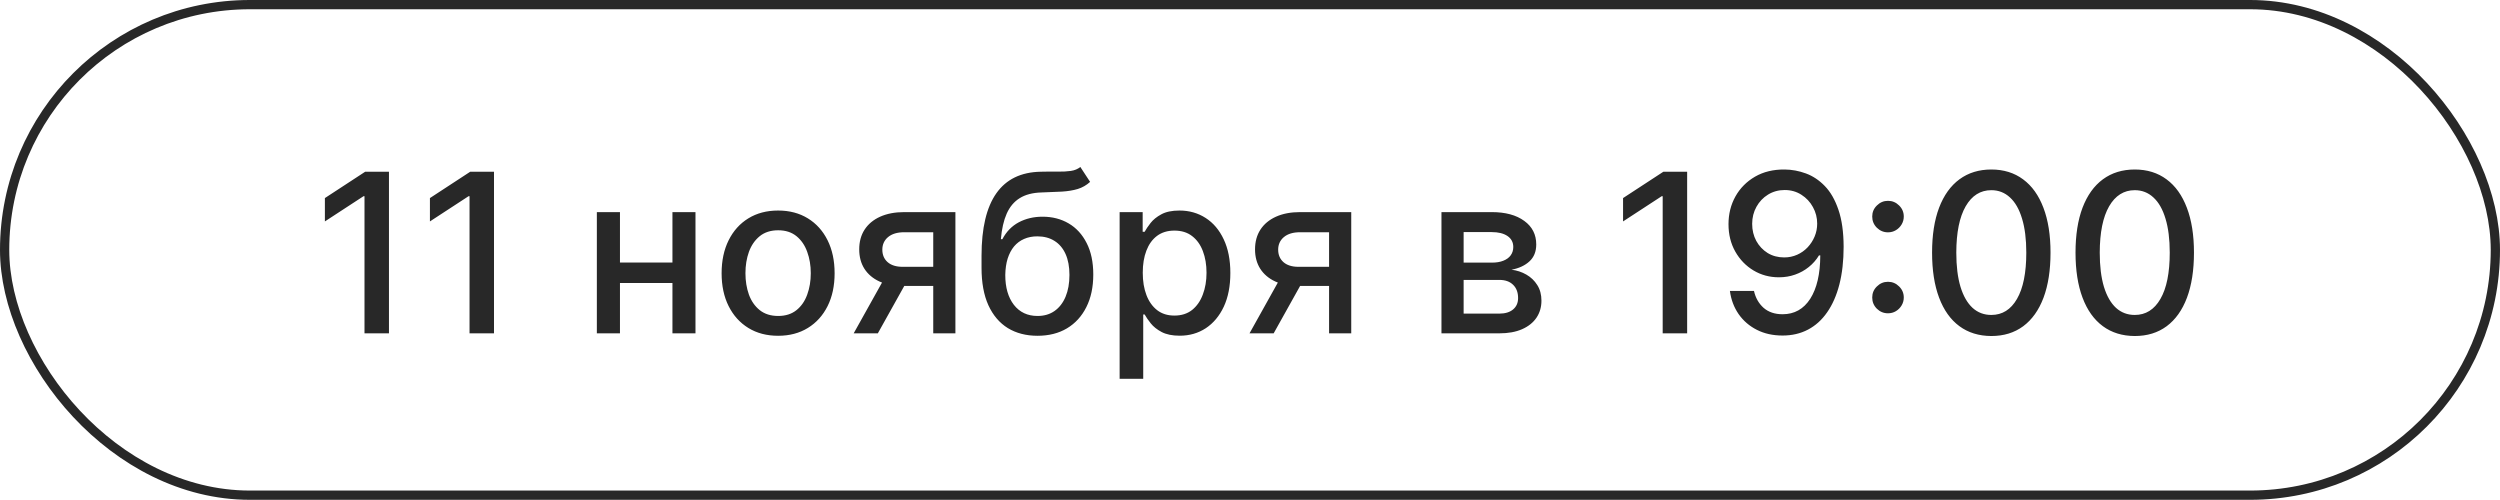
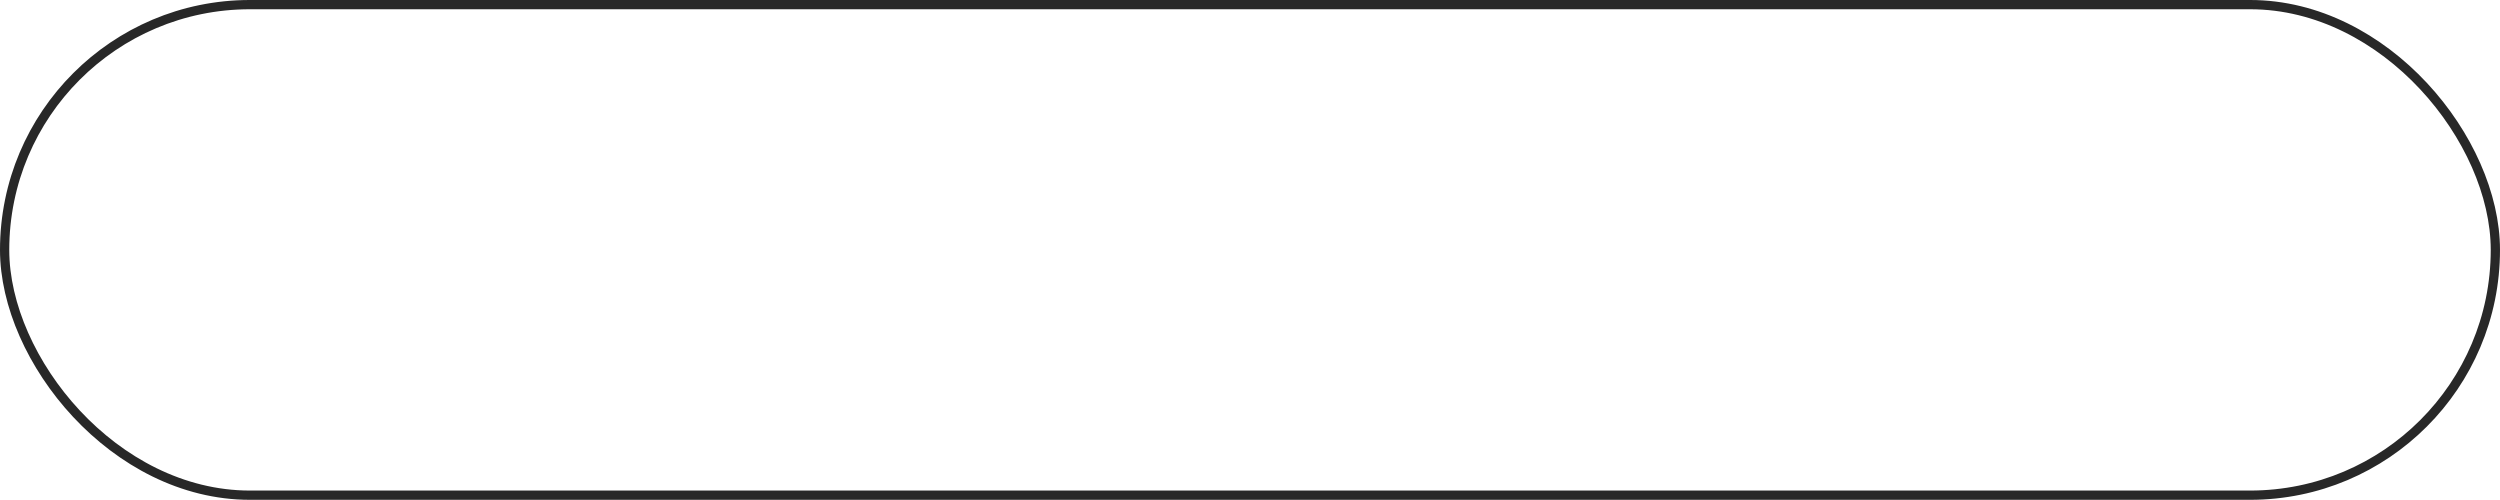
<svg xmlns="http://www.w3.org/2000/svg" width="135" height="27" viewBox="0 0 135 27" fill="none">
-   <path d="M21.004 9.273V18H19.683V10.594H19.632L17.544 11.957V10.696L19.721 9.273H21.004ZM26.676 9.273V18H25.355V10.594H25.304L23.216 11.957V10.696L25.393 9.273H26.676ZM36.666 14.178V15.281H33.12V14.178H36.666ZM33.478 11.454V18H32.23V11.454H33.478ZM37.556 11.454V18H36.312V11.454H37.556ZM42.018 18.132C41.404 18.132 40.869 17.991 40.411 17.71C39.954 17.429 39.599 17.035 39.346 16.53C39.093 16.024 38.967 15.433 38.967 14.757C38.967 14.078 39.093 13.484 39.346 12.976C39.599 12.467 39.954 12.072 40.411 11.791C40.869 11.51 41.404 11.369 42.018 11.369C42.632 11.369 43.167 11.51 43.624 11.791C44.082 12.072 44.437 12.467 44.69 12.976C44.943 13.484 45.069 14.078 45.069 14.757C45.069 15.433 44.943 16.024 44.69 16.53C44.437 17.035 44.082 17.429 43.624 17.71C43.167 17.991 42.632 18.132 42.018 18.132ZM42.022 17.062C42.42 17.062 42.749 16.957 43.011 16.747C43.272 16.537 43.465 16.257 43.59 15.908C43.718 15.558 43.782 15.173 43.782 14.753C43.782 14.335 43.718 13.952 43.59 13.602C43.465 13.25 43.272 12.967 43.011 12.754C42.749 12.541 42.42 12.435 42.022 12.435C41.622 12.435 41.289 12.541 41.025 12.754C40.764 12.967 40.569 13.25 40.441 13.602C40.316 13.952 40.254 14.335 40.254 14.753C40.254 15.173 40.316 15.558 40.441 15.908C40.569 16.257 40.764 16.537 41.025 16.747C41.289 16.957 41.622 17.062 42.022 17.062ZM50.395 18V12.541H48.827C48.454 12.541 48.165 12.628 47.957 12.801C47.75 12.974 47.646 13.202 47.646 13.483C47.646 13.761 47.741 13.986 47.932 14.156C48.125 14.324 48.395 14.408 48.741 14.408H50.765V15.439H48.741C48.258 15.439 47.841 15.359 47.489 15.2C47.139 15.038 46.869 14.81 46.679 14.514C46.491 14.219 46.398 13.869 46.398 13.466C46.398 13.054 46.494 12.699 46.687 12.401C46.883 12.099 47.163 11.867 47.527 11.702C47.893 11.537 48.327 11.454 48.827 11.454H51.592V18H50.395ZM46.099 18L47.944 14.693H49.248L47.403 18H46.099ZM58.338 9.017L58.866 9.822C58.67 10.001 58.447 10.129 58.197 10.206C57.95 10.28 57.665 10.327 57.341 10.347C57.017 10.364 56.646 10.379 56.228 10.393C55.757 10.408 55.369 10.51 55.065 10.7C54.761 10.888 54.527 11.166 54.362 11.536C54.2 11.902 54.095 12.362 54.047 12.916H54.128C54.341 12.51 54.636 12.206 55.014 12.004C55.395 11.803 55.822 11.702 56.297 11.702C56.825 11.702 57.295 11.822 57.707 12.064C58.119 12.305 58.443 12.659 58.679 13.125C58.917 13.588 59.037 14.155 59.037 14.825C59.037 15.504 58.912 16.091 58.662 16.585C58.415 17.079 58.065 17.462 57.614 17.732C57.165 17.999 56.635 18.132 56.024 18.132C55.413 18.132 54.88 17.994 54.426 17.719C53.974 17.44 53.623 17.028 53.373 16.483C53.126 15.938 53.003 15.264 53.003 14.463V13.815C53.003 12.318 53.27 11.192 53.804 10.436C54.338 9.68 55.136 9.293 56.199 9.273C56.542 9.264 56.849 9.263 57.119 9.268C57.389 9.271 57.625 9.259 57.827 9.23C58.031 9.199 58.202 9.128 58.338 9.017ZM56.028 17.062C56.383 17.062 56.689 16.973 56.944 16.794C57.203 16.612 57.402 16.355 57.541 16.023C57.68 15.69 57.75 15.298 57.75 14.847C57.75 14.403 57.68 14.027 57.541 13.717C57.402 13.408 57.203 13.172 56.944 13.01C56.686 12.845 56.376 12.763 56.015 12.763C55.748 12.763 55.51 12.81 55.3 12.903C55.089 12.994 54.909 13.129 54.758 13.308C54.611 13.487 54.496 13.706 54.413 13.964C54.334 14.22 54.291 14.514 54.285 14.847C54.285 15.523 54.44 16.061 54.75 16.462C55.062 16.862 55.489 17.062 56.028 17.062ZM60.46 20.454V11.454H61.704V12.516H61.811C61.885 12.379 61.991 12.222 62.13 12.043C62.27 11.864 62.463 11.707 62.71 11.574C62.957 11.438 63.284 11.369 63.69 11.369C64.219 11.369 64.69 11.503 65.105 11.77C65.52 12.037 65.845 12.422 66.081 12.925C66.319 13.428 66.439 14.033 66.439 14.74C66.439 15.447 66.321 16.054 66.085 16.56C65.849 17.062 65.525 17.45 65.114 17.723C64.701 17.993 64.231 18.128 63.703 18.128C63.305 18.128 62.98 18.061 62.727 17.928C62.477 17.794 62.281 17.638 62.139 17.459C61.997 17.28 61.888 17.121 61.811 16.982H61.734V20.454H60.46ZM61.709 14.727C61.709 15.188 61.775 15.591 61.909 15.938C62.042 16.284 62.236 16.555 62.489 16.751C62.741 16.945 63.051 17.041 63.417 17.041C63.798 17.041 64.116 16.94 64.372 16.739C64.628 16.534 64.821 16.257 64.951 15.908C65.085 15.558 65.152 15.165 65.152 14.727C65.152 14.296 65.087 13.908 64.956 13.564C64.828 13.22 64.635 12.949 64.376 12.75C64.121 12.551 63.801 12.452 63.417 12.452C63.048 12.452 62.736 12.547 62.48 12.737C62.227 12.928 62.035 13.193 61.905 13.534C61.774 13.875 61.709 14.273 61.709 14.727ZM71.77 18V12.541H70.201C69.829 12.541 69.54 12.628 69.332 12.801C69.125 12.974 69.021 13.202 69.021 13.483C69.021 13.761 69.116 13.986 69.307 14.156C69.5 14.324 69.77 14.408 70.116 14.408H72.14V15.439H70.116C69.633 15.439 69.216 15.359 68.864 15.2C68.514 15.038 68.244 14.81 68.054 14.514C67.866 14.219 67.772 13.869 67.772 13.466C67.772 13.054 67.869 12.699 68.062 12.401C68.258 12.099 68.538 11.867 68.902 11.702C69.268 11.537 69.701 11.454 70.201 11.454H72.967V18H71.77ZM67.474 18L69.319 14.693H70.623L68.778 18H67.474ZM77.839 18V11.454H80.553C81.292 11.454 81.877 11.612 82.309 11.928C82.741 12.24 82.957 12.665 82.957 13.202C82.957 13.585 82.835 13.889 82.59 14.114C82.346 14.338 82.022 14.489 81.619 14.565C81.911 14.599 82.18 14.688 82.424 14.829C82.668 14.969 82.865 15.156 83.012 15.392C83.163 15.628 83.238 15.909 83.238 16.236C83.238 16.582 83.149 16.889 82.97 17.156C82.791 17.421 82.531 17.628 82.19 17.778C81.852 17.926 81.444 18 80.967 18H77.839ZM79.036 16.935H80.967C81.282 16.935 81.529 16.859 81.708 16.709C81.887 16.558 81.977 16.354 81.977 16.095C81.977 15.791 81.887 15.553 81.708 15.379C81.529 15.203 81.282 15.115 80.967 15.115H79.036V16.935ZM79.036 14.182H80.566C80.805 14.182 81.009 14.148 81.18 14.079C81.353 14.011 81.485 13.915 81.576 13.79C81.67 13.662 81.717 13.511 81.717 13.338C81.717 13.085 81.613 12.888 81.406 12.746C81.198 12.604 80.914 12.533 80.553 12.533H79.036V14.182ZM91.106 9.273V18H89.785V10.594H89.734L87.645 11.957V10.696L89.823 9.273H91.106ZM96.368 9.153C96.758 9.156 97.141 9.227 97.519 9.366C97.897 9.506 98.238 9.733 98.542 10.048C98.849 10.364 99.093 10.79 99.275 11.327C99.459 11.861 99.553 12.526 99.556 13.321C99.556 14.085 99.479 14.766 99.326 15.362C99.172 15.956 98.952 16.457 98.665 16.866C98.381 17.276 98.036 17.587 97.63 17.8C97.224 18.013 96.766 18.119 96.258 18.119C95.738 18.119 95.276 18.017 94.873 17.812C94.469 17.608 94.141 17.325 93.888 16.965C93.635 16.601 93.478 16.183 93.415 15.712H94.715C94.8 16.087 94.974 16.391 95.235 16.624C95.499 16.854 95.84 16.969 96.258 16.969C96.897 16.969 97.395 16.69 97.753 16.134C98.111 15.574 98.292 14.793 98.295 13.79H98.226C98.079 14.034 97.894 14.244 97.672 14.421C97.454 14.597 97.208 14.733 96.935 14.829C96.662 14.926 96.371 14.974 96.062 14.974C95.559 14.974 95.101 14.851 94.689 14.604C94.278 14.357 93.949 14.017 93.705 13.585C93.461 13.153 93.339 12.661 93.339 12.107C93.339 11.555 93.464 11.055 93.714 10.607C93.966 10.158 94.319 9.803 94.77 9.541C95.225 9.277 95.758 9.148 96.368 9.153ZM96.373 10.261C96.04 10.261 95.741 10.344 95.474 10.508C95.209 10.671 95.001 10.891 94.847 11.169C94.694 11.445 94.617 11.751 94.617 12.089C94.617 12.428 94.691 12.734 94.839 13.01C94.989 13.283 95.194 13.5 95.452 13.662C95.714 13.821 96.012 13.901 96.347 13.901C96.597 13.901 96.83 13.852 97.046 13.756C97.262 13.659 97.451 13.526 97.613 13.355C97.775 13.182 97.901 12.986 97.992 12.767C98.083 12.548 98.128 12.318 98.128 12.077C98.128 11.756 98.052 11.457 97.898 11.182C97.748 10.906 97.54 10.685 97.276 10.517C97.012 10.347 96.711 10.261 96.373 10.261ZM101.952 16.918C101.719 16.918 101.519 16.835 101.351 16.671C101.183 16.503 101.1 16.301 101.1 16.065C101.1 15.832 101.183 15.633 101.351 15.469C101.519 15.301 101.719 15.217 101.952 15.217C102.185 15.217 102.385 15.301 102.553 15.469C102.72 15.633 102.804 15.832 102.804 16.065C102.804 16.222 102.764 16.365 102.685 16.496C102.608 16.624 102.506 16.726 102.378 16.803C102.25 16.879 102.108 16.918 101.952 16.918ZM101.952 12.546C101.719 12.546 101.519 12.463 101.351 12.298C101.183 12.131 101.1 11.929 101.1 11.693C101.1 11.46 101.183 11.261 101.351 11.097C101.519 10.929 101.719 10.845 101.952 10.845C102.185 10.845 102.385 10.929 102.553 11.097C102.72 11.261 102.804 11.46 102.804 11.693C102.804 11.849 102.764 11.993 102.685 12.124C102.608 12.251 102.506 12.354 102.378 12.43C102.25 12.507 102.108 12.546 101.952 12.546ZM107.532 18.145C106.859 18.142 106.284 17.965 105.806 17.612C105.329 17.26 104.964 16.747 104.711 16.074C104.458 15.401 104.332 14.589 104.332 13.641C104.332 12.695 104.458 11.886 104.711 11.216C104.967 10.546 105.333 10.034 105.811 9.682C106.291 9.33 106.865 9.153 107.532 9.153C108.2 9.153 108.772 9.331 109.249 9.686C109.727 10.038 110.092 10.55 110.345 11.22C110.6 11.888 110.728 12.695 110.728 13.641C110.728 14.592 110.602 15.405 110.349 16.078C110.096 16.749 109.731 17.261 109.254 17.616C108.776 17.969 108.203 18.145 107.532 18.145ZM107.532 17.007C108.123 17.007 108.585 16.719 108.917 16.142C109.252 15.565 109.42 14.732 109.42 13.641C109.42 12.916 109.343 12.304 109.19 11.804C109.039 11.301 108.822 10.921 108.538 10.662C108.257 10.401 107.921 10.27 107.532 10.27C106.944 10.27 106.482 10.56 106.147 11.139C105.812 11.719 105.643 12.553 105.64 13.641C105.64 14.368 105.715 14.983 105.866 15.486C106.019 15.986 106.237 16.365 106.518 16.624C106.799 16.879 107.137 17.007 107.532 17.007ZM115.278 18.145C114.605 18.142 114.03 17.965 113.552 17.612C113.075 17.26 112.71 16.747 112.457 16.074C112.204 15.401 112.078 14.589 112.078 13.641C112.078 12.695 112.204 11.886 112.457 11.216C112.713 10.546 113.079 10.034 113.557 9.682C114.037 9.33 114.611 9.153 115.278 9.153C115.946 9.153 116.518 9.331 116.996 9.686C117.473 10.038 117.838 10.55 118.091 11.22C118.346 11.888 118.474 12.695 118.474 13.641C118.474 14.592 118.348 15.405 118.095 16.078C117.842 16.749 117.477 17.261 117 17.616C116.523 17.969 115.949 18.145 115.278 18.145ZM115.278 17.007C115.869 17.007 116.331 16.719 116.663 16.142C116.998 15.565 117.166 14.732 117.166 13.641C117.166 12.916 117.089 12.304 116.936 11.804C116.785 11.301 116.568 10.921 116.284 10.662C116.003 10.401 115.667 10.27 115.278 10.27C114.69 10.27 114.229 10.56 113.893 11.139C113.558 11.719 113.389 12.553 113.386 13.641C113.386 14.368 113.461 14.983 113.612 15.486C113.765 15.986 113.983 16.365 114.264 16.624C114.545 16.879 114.883 17.007 115.278 17.007Z" fill="#282828" />
  <rect x="0.25" y="0.25" width="134.5" height="26.49" rx="13.245" stroke="#282828" stroke-width="0.5" />
</svg>